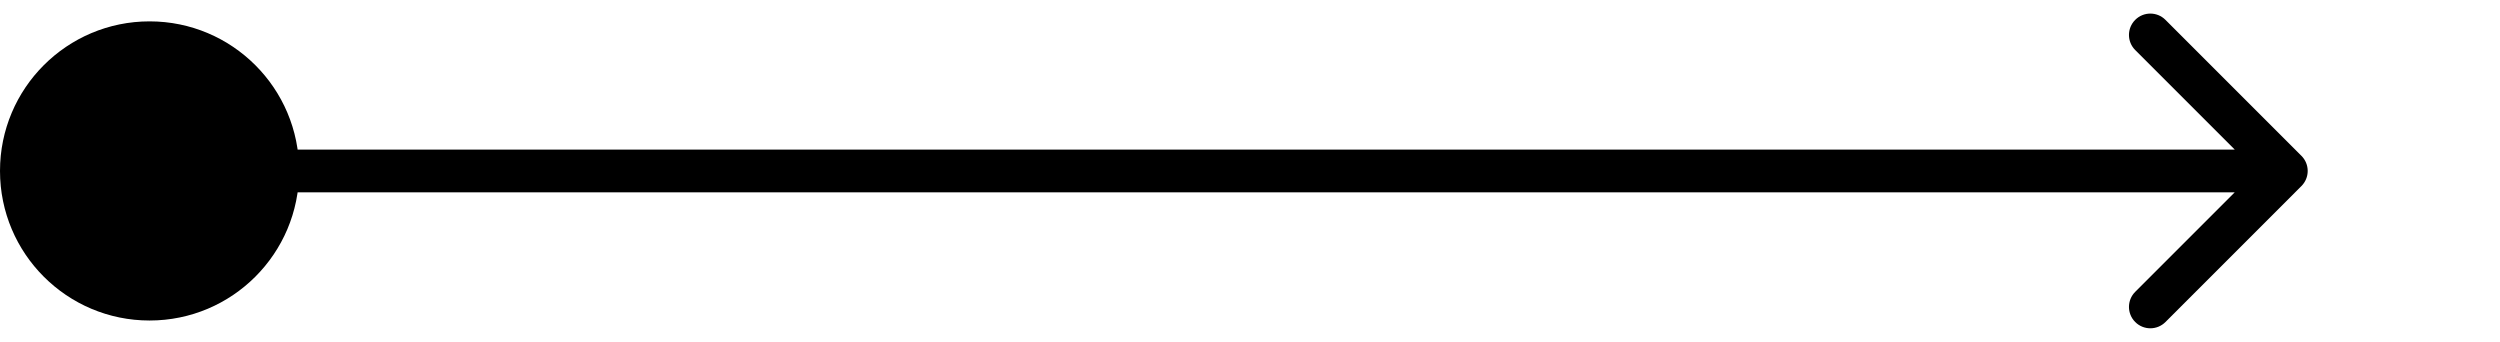
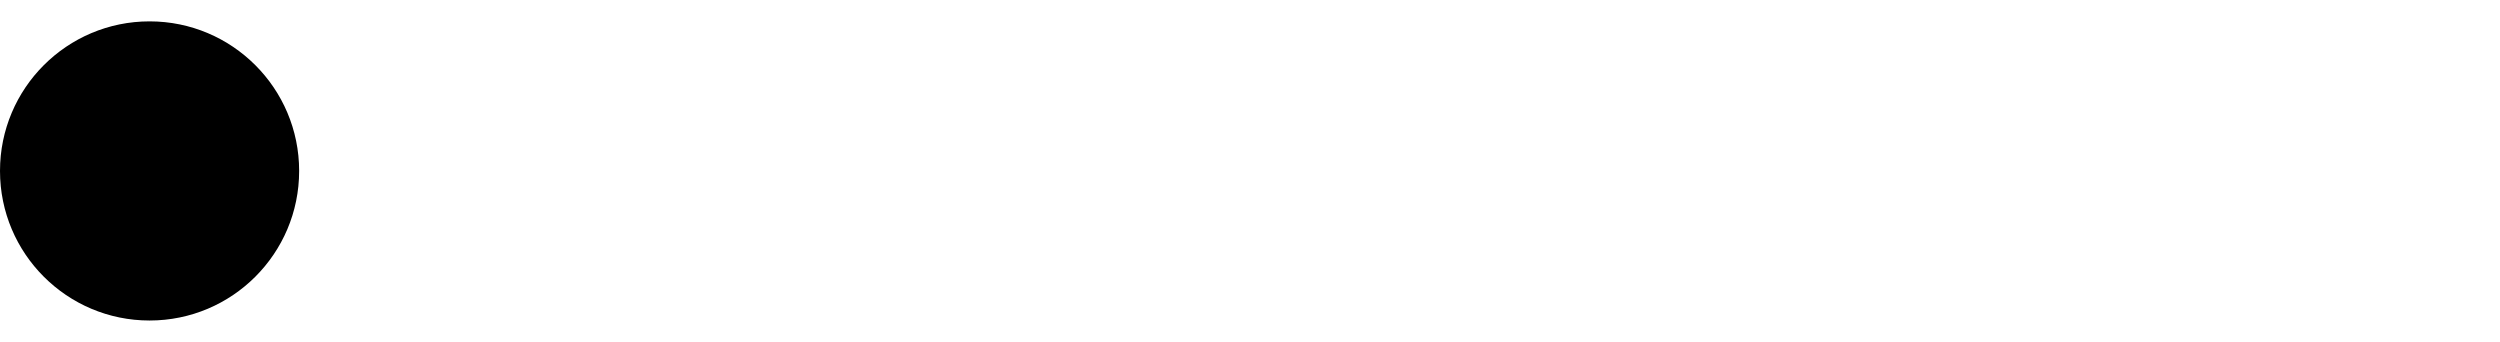
<svg xmlns="http://www.w3.org/2000/svg" width="117" height="16" viewBox="0 0 117 16" fill="none">
-   <path d="M7 7C6.448 7 6 7.448 6 8C6 8.552 6.448 9 7 9V7ZM107.707 8.707C108.098 8.317 108.098 7.683 107.707 7.293L101.343 0.929C100.953 0.538 100.319 0.538 99.929 0.929C99.538 1.319 99.538 1.953 99.929 2.343L105.586 8L99.929 13.657C99.538 14.047 99.538 14.681 99.929 15.071C100.319 15.462 100.953 15.462 101.343 15.071L107.707 8.707ZM7 9H107V7H7V9Z" fill="black" />
  <circle cx="7" cy="8" r="7" fill="black" />
</svg>